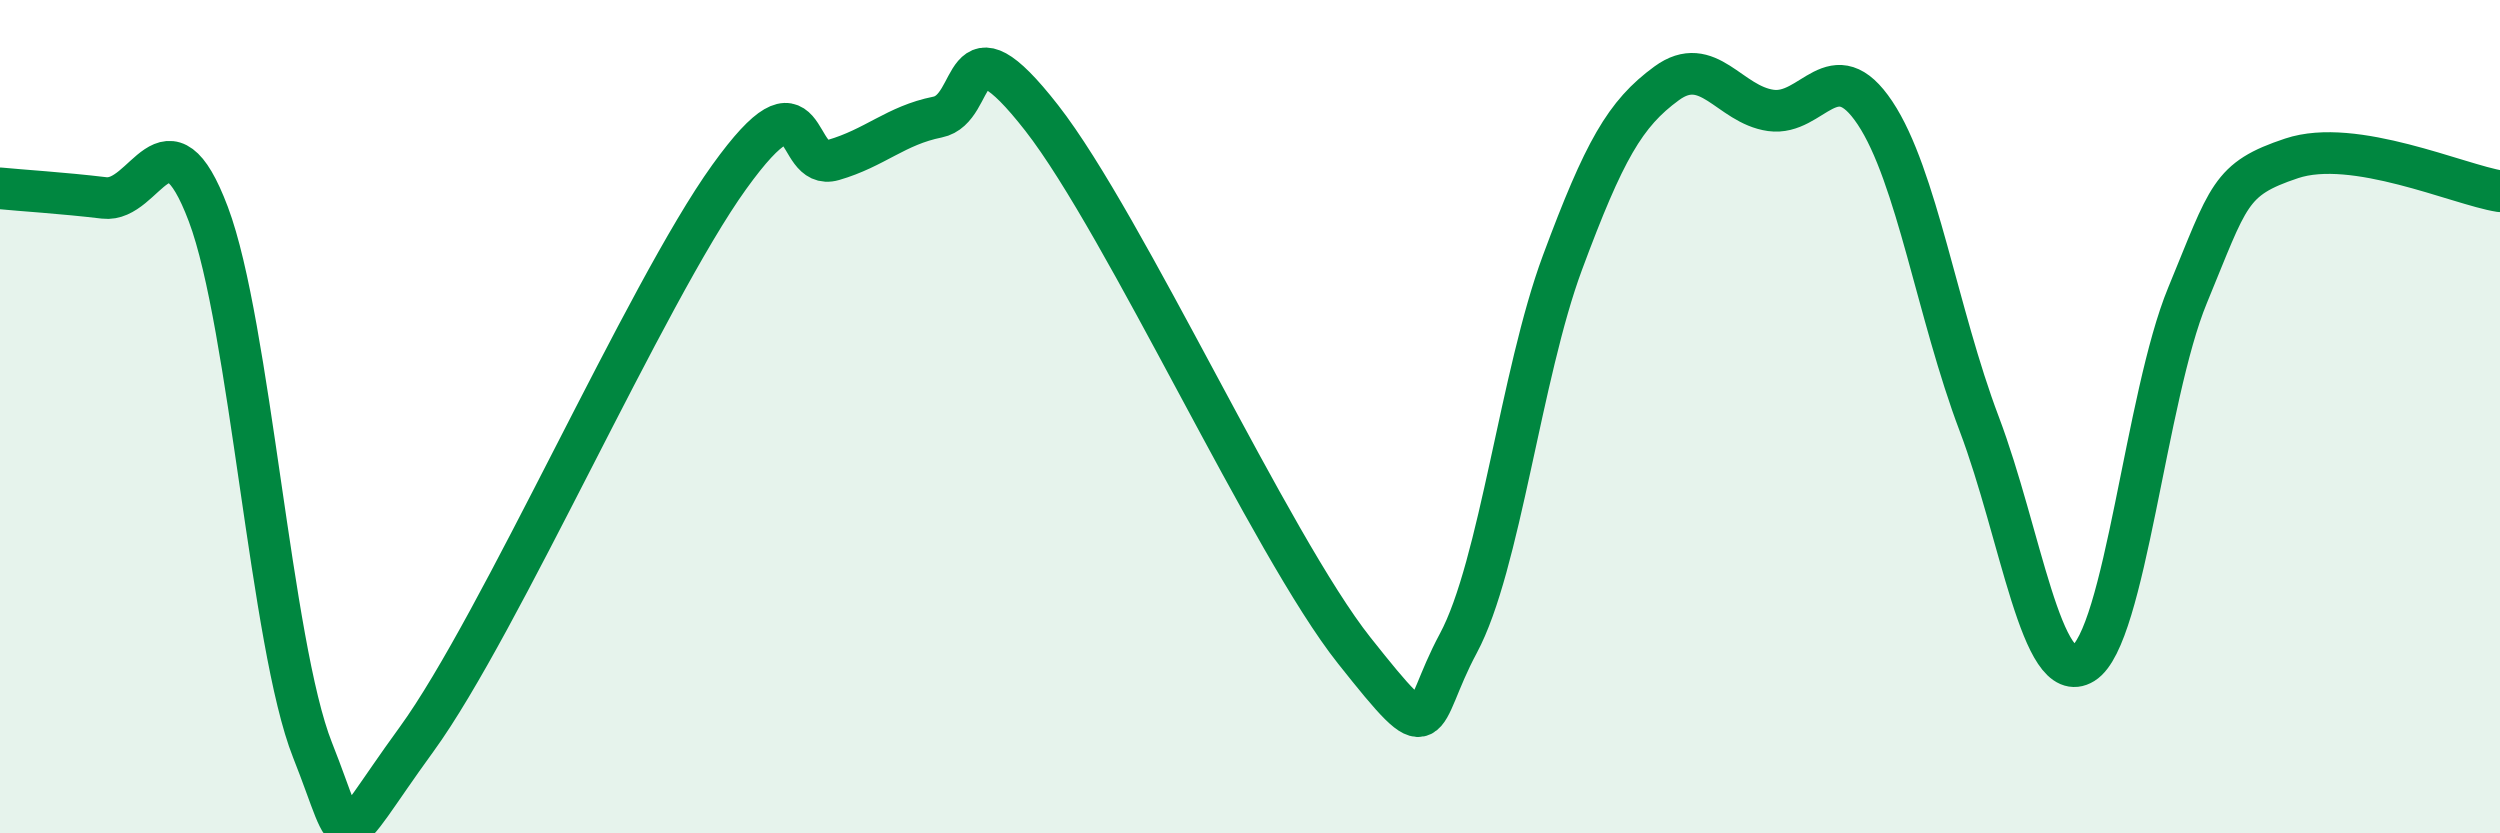
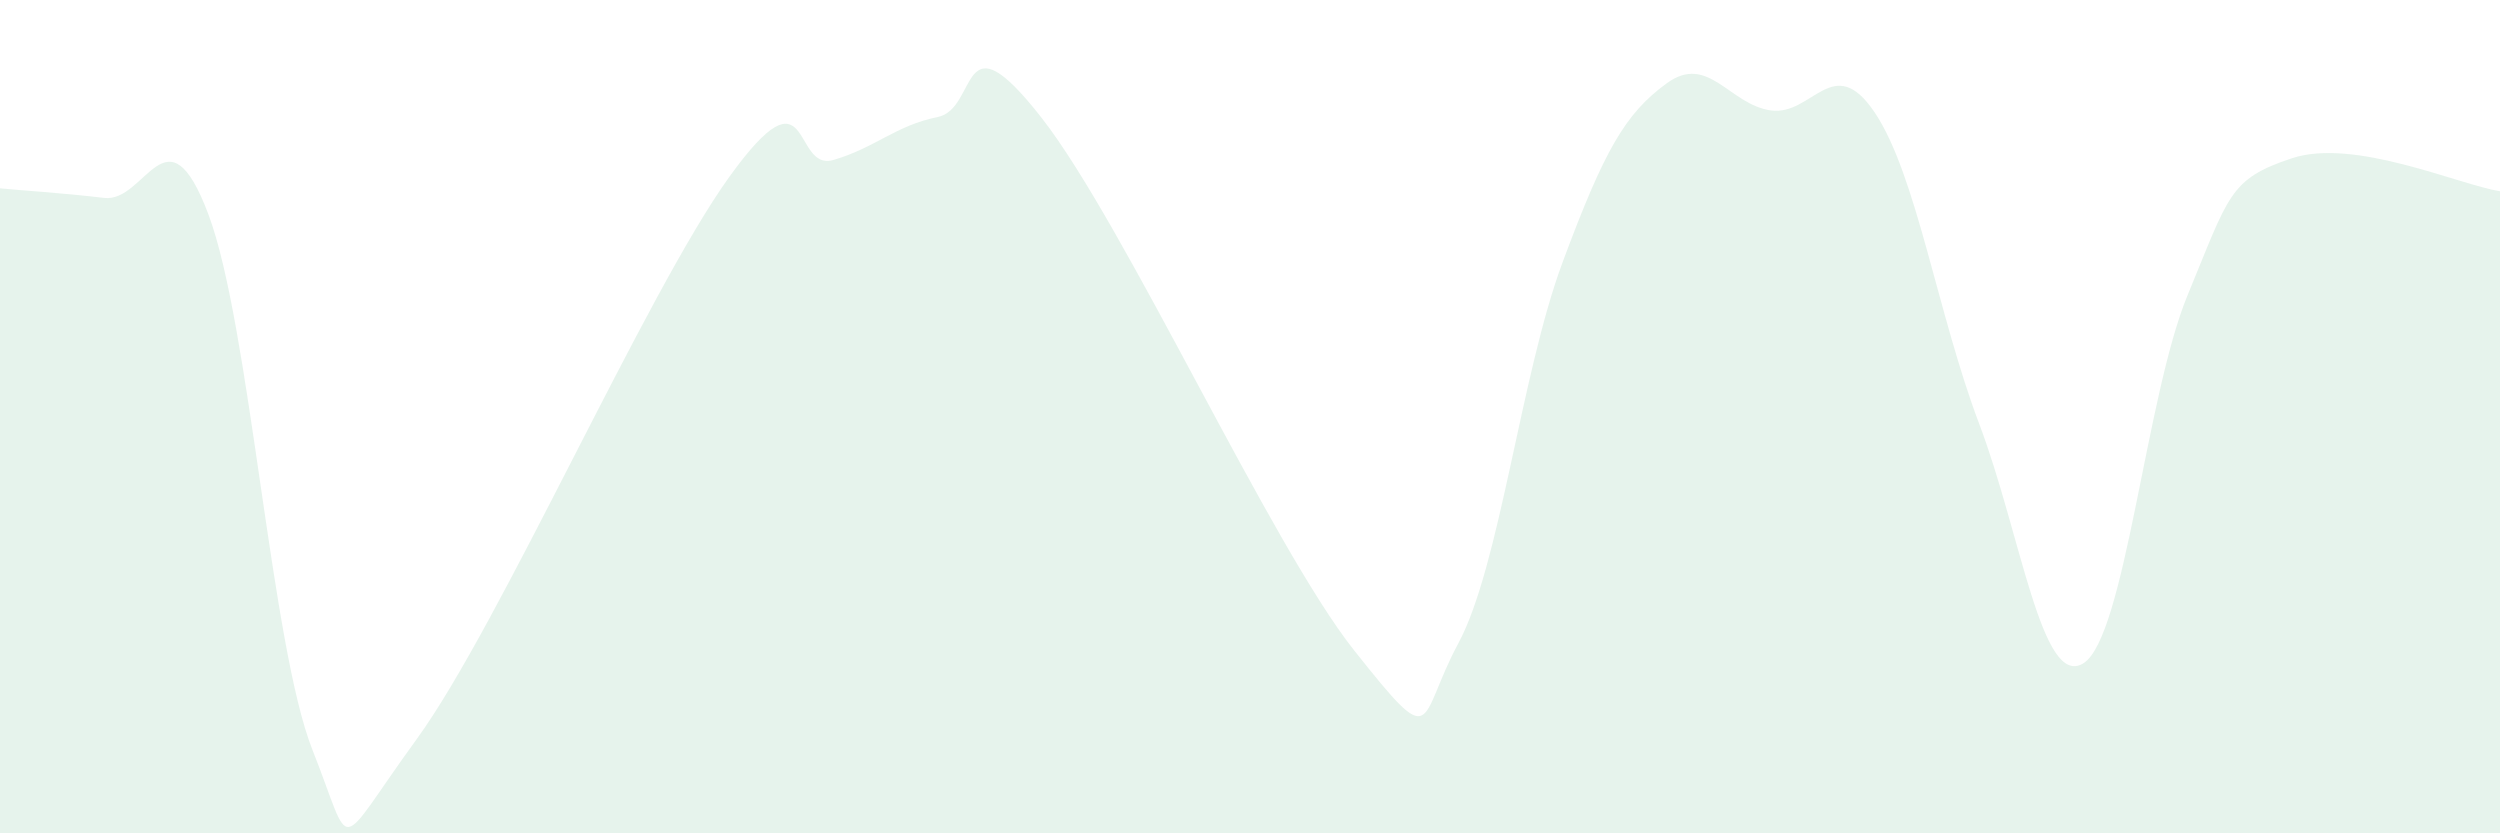
<svg xmlns="http://www.w3.org/2000/svg" width="60" height="20" viewBox="0 0 60 20">
  <path d="M 0,4.52 C 0.5,4.57 1.5,4.63 2.5,4.75 C 3.5,4.87 4,2.49 5,5.14 C 6,7.79 6.5,15.48 7.5,18 C 8.5,20.52 8,20.49 10,17.74 C 12,14.99 15.5,7.03 17.5,4.25 C 19.5,1.47 19,4.13 20,3.84 C 21,3.55 21.5,3.01 22.5,2.81 C 23.5,2.61 23,0.27 25,2.83 C 27,5.39 30.5,13.09 32.5,15.61 C 34.5,18.13 34,17.3 35,15.44 C 36,13.58 36.5,8.99 37.5,6.3 C 38.5,3.61 39,2.73 40,2 C 41,1.27 41.5,2.51 42.5,2.65 C 43.5,2.79 44,1.21 45,2.71 C 46,4.21 46.5,7.53 47.5,10.17 C 48.5,12.81 49,16.54 50,15.92 C 51,15.3 51.5,9.51 52.5,7.09 C 53.5,4.67 53.5,4.3 55,3.8 C 56.5,3.3 59,4.43 60,4.59L60 20L0 20Z" fill="#008740" opacity="0.1" stroke-linecap="round" stroke-linejoin="round" />
-   <path d="M 0,4.52 C 0.5,4.57 1.5,4.63 2.5,4.75 C 3.5,4.87 4,2.49 5,5.14 C 6,7.79 6.5,15.48 7.5,18 C 8.5,20.52 8,20.49 10,17.74 C 12,14.99 15.5,7.03 17.5,4.25 C 19.5,1.47 19,4.13 20,3.84 C 21,3.55 21.5,3.01 22.5,2.81 C 23.5,2.61 23,0.27 25,2.83 C 27,5.39 30.5,13.09 32.5,15.61 C 34.5,18.13 34,17.3 35,15.44 C 36,13.58 36.5,8.99 37.5,6.3 C 38.5,3.61 39,2.73 40,2 C 41,1.27 41.5,2.51 42.5,2.65 C 43.5,2.79 44,1.21 45,2.71 C 46,4.21 46.5,7.53 47.5,10.17 C 48.5,12.81 49,16.54 50,15.92 C 51,15.3 51.5,9.51 52.5,7.09 C 53.5,4.67 53.5,4.3 55,3.8 C 56.5,3.3 59,4.43 60,4.59" stroke="#008740" stroke-width="1" fill="none" stroke-linecap="round" stroke-linejoin="round" />
</svg>